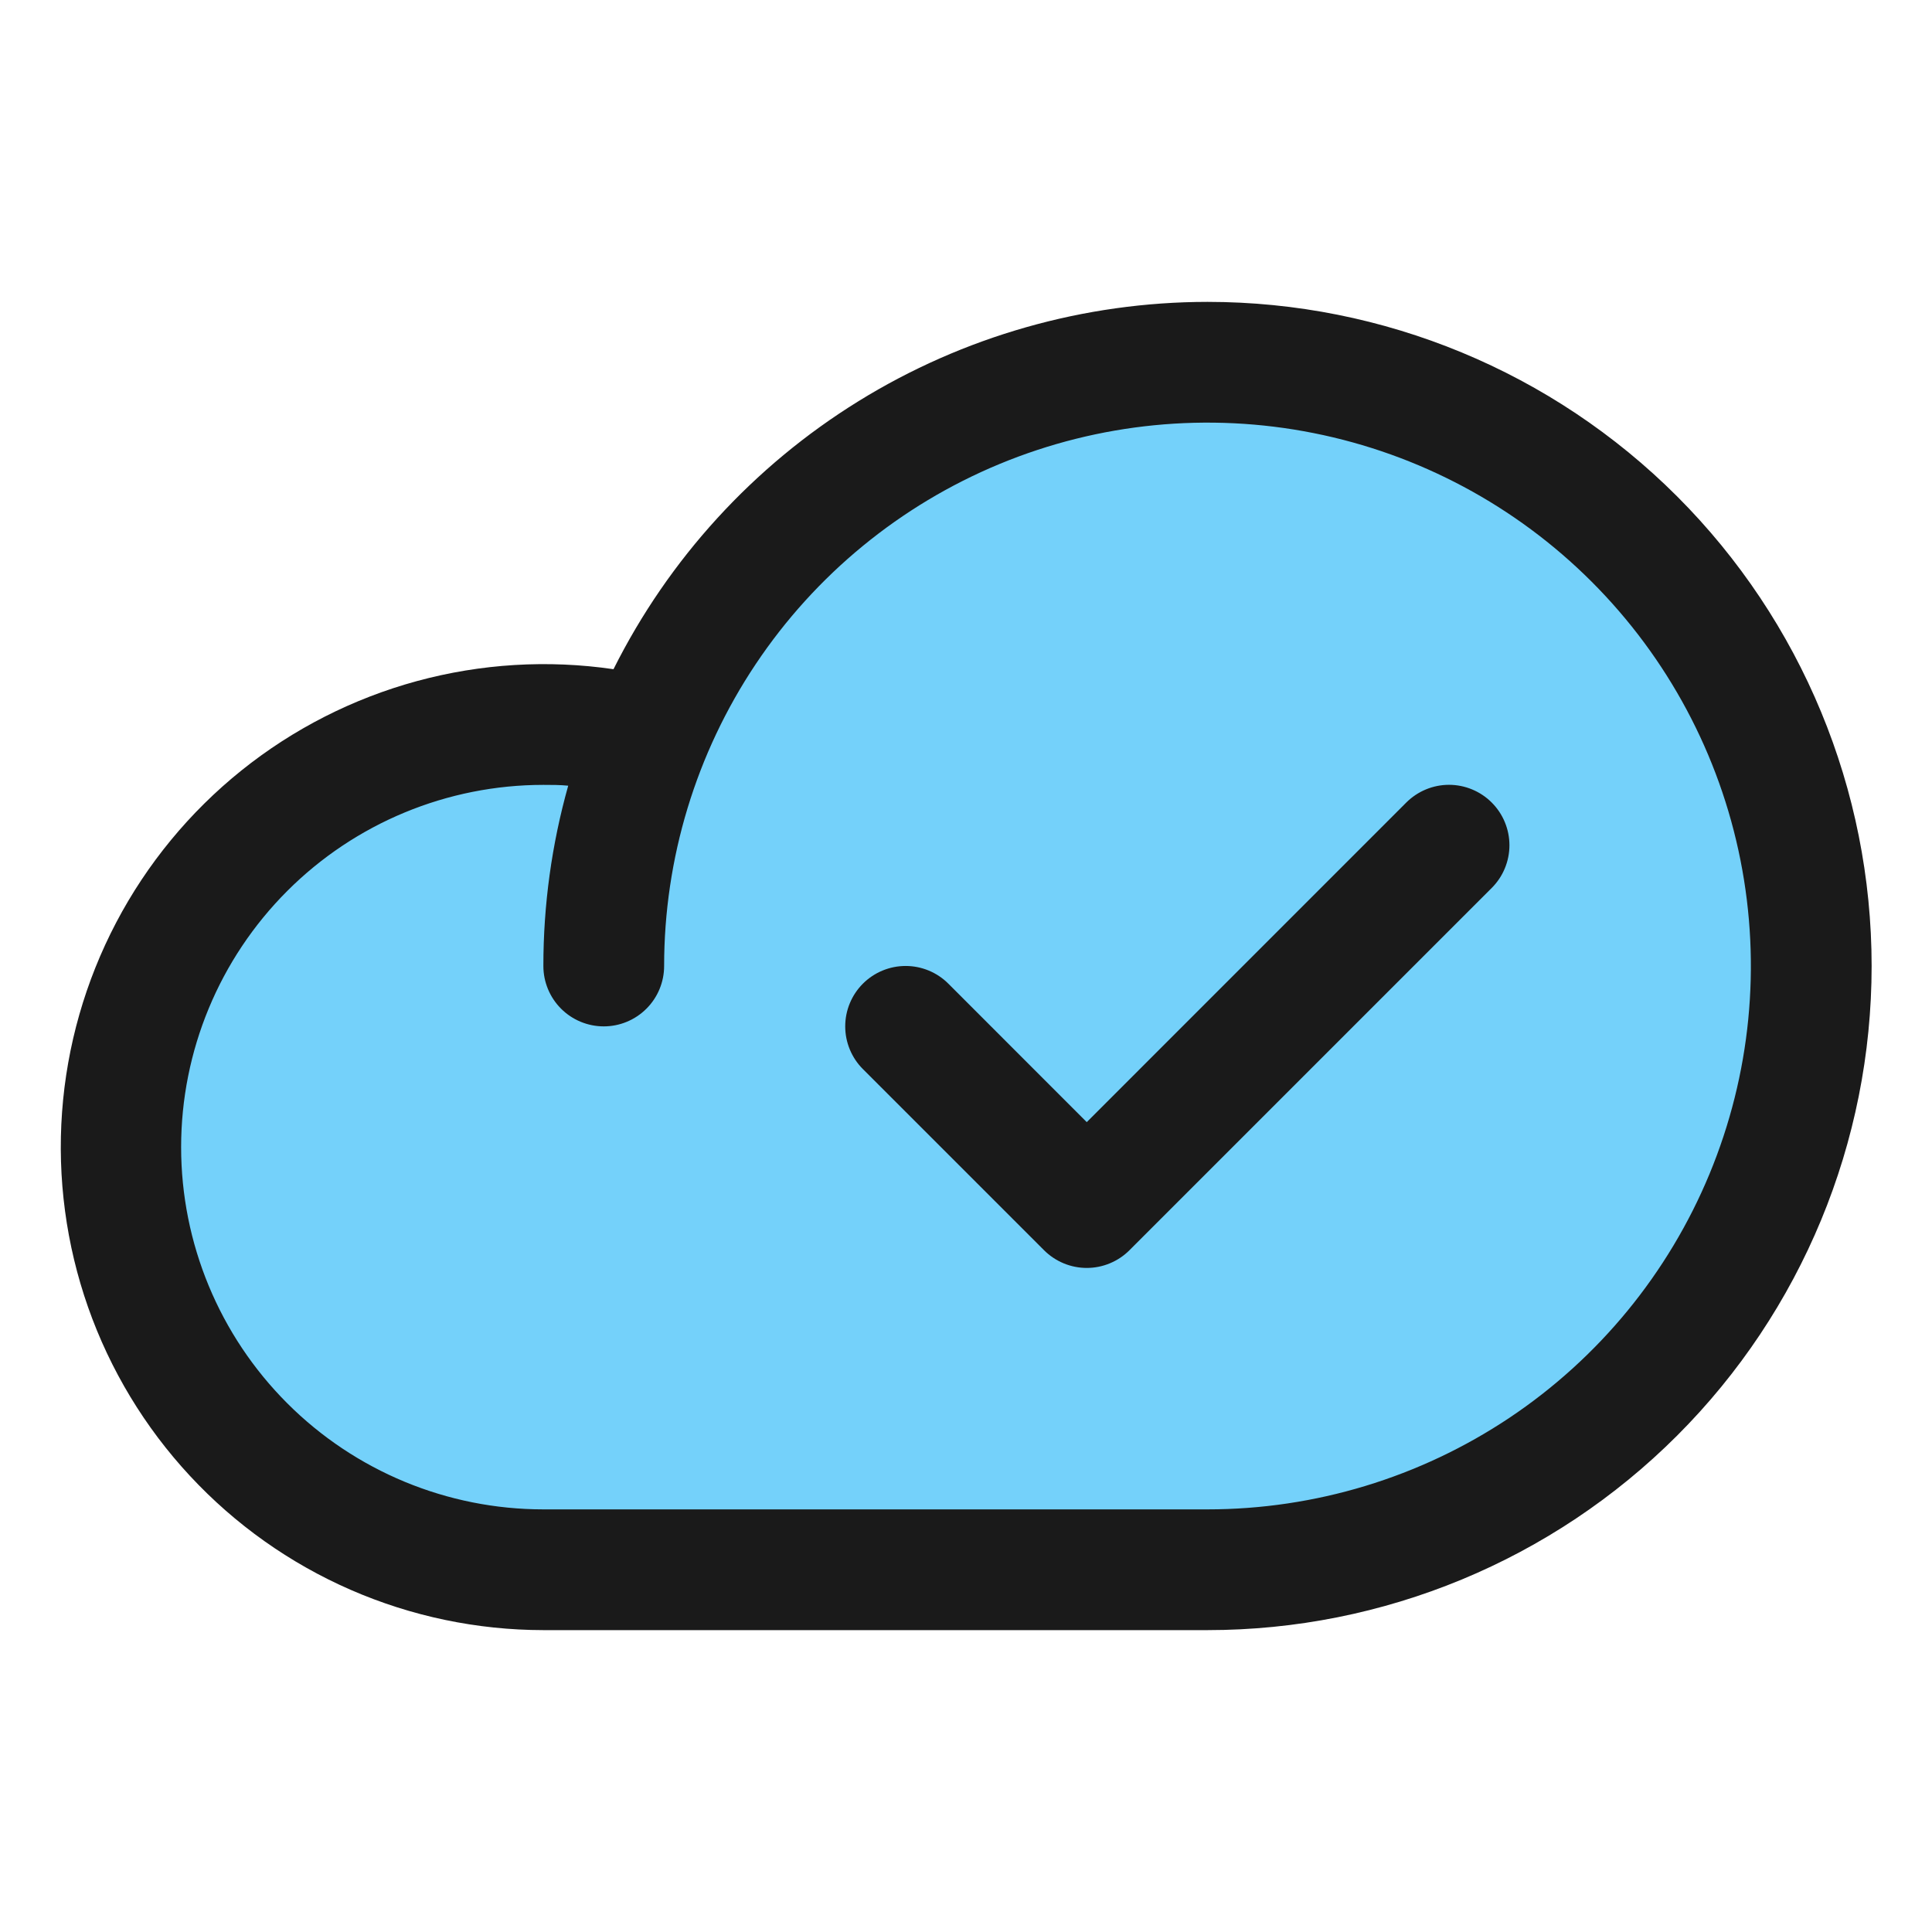
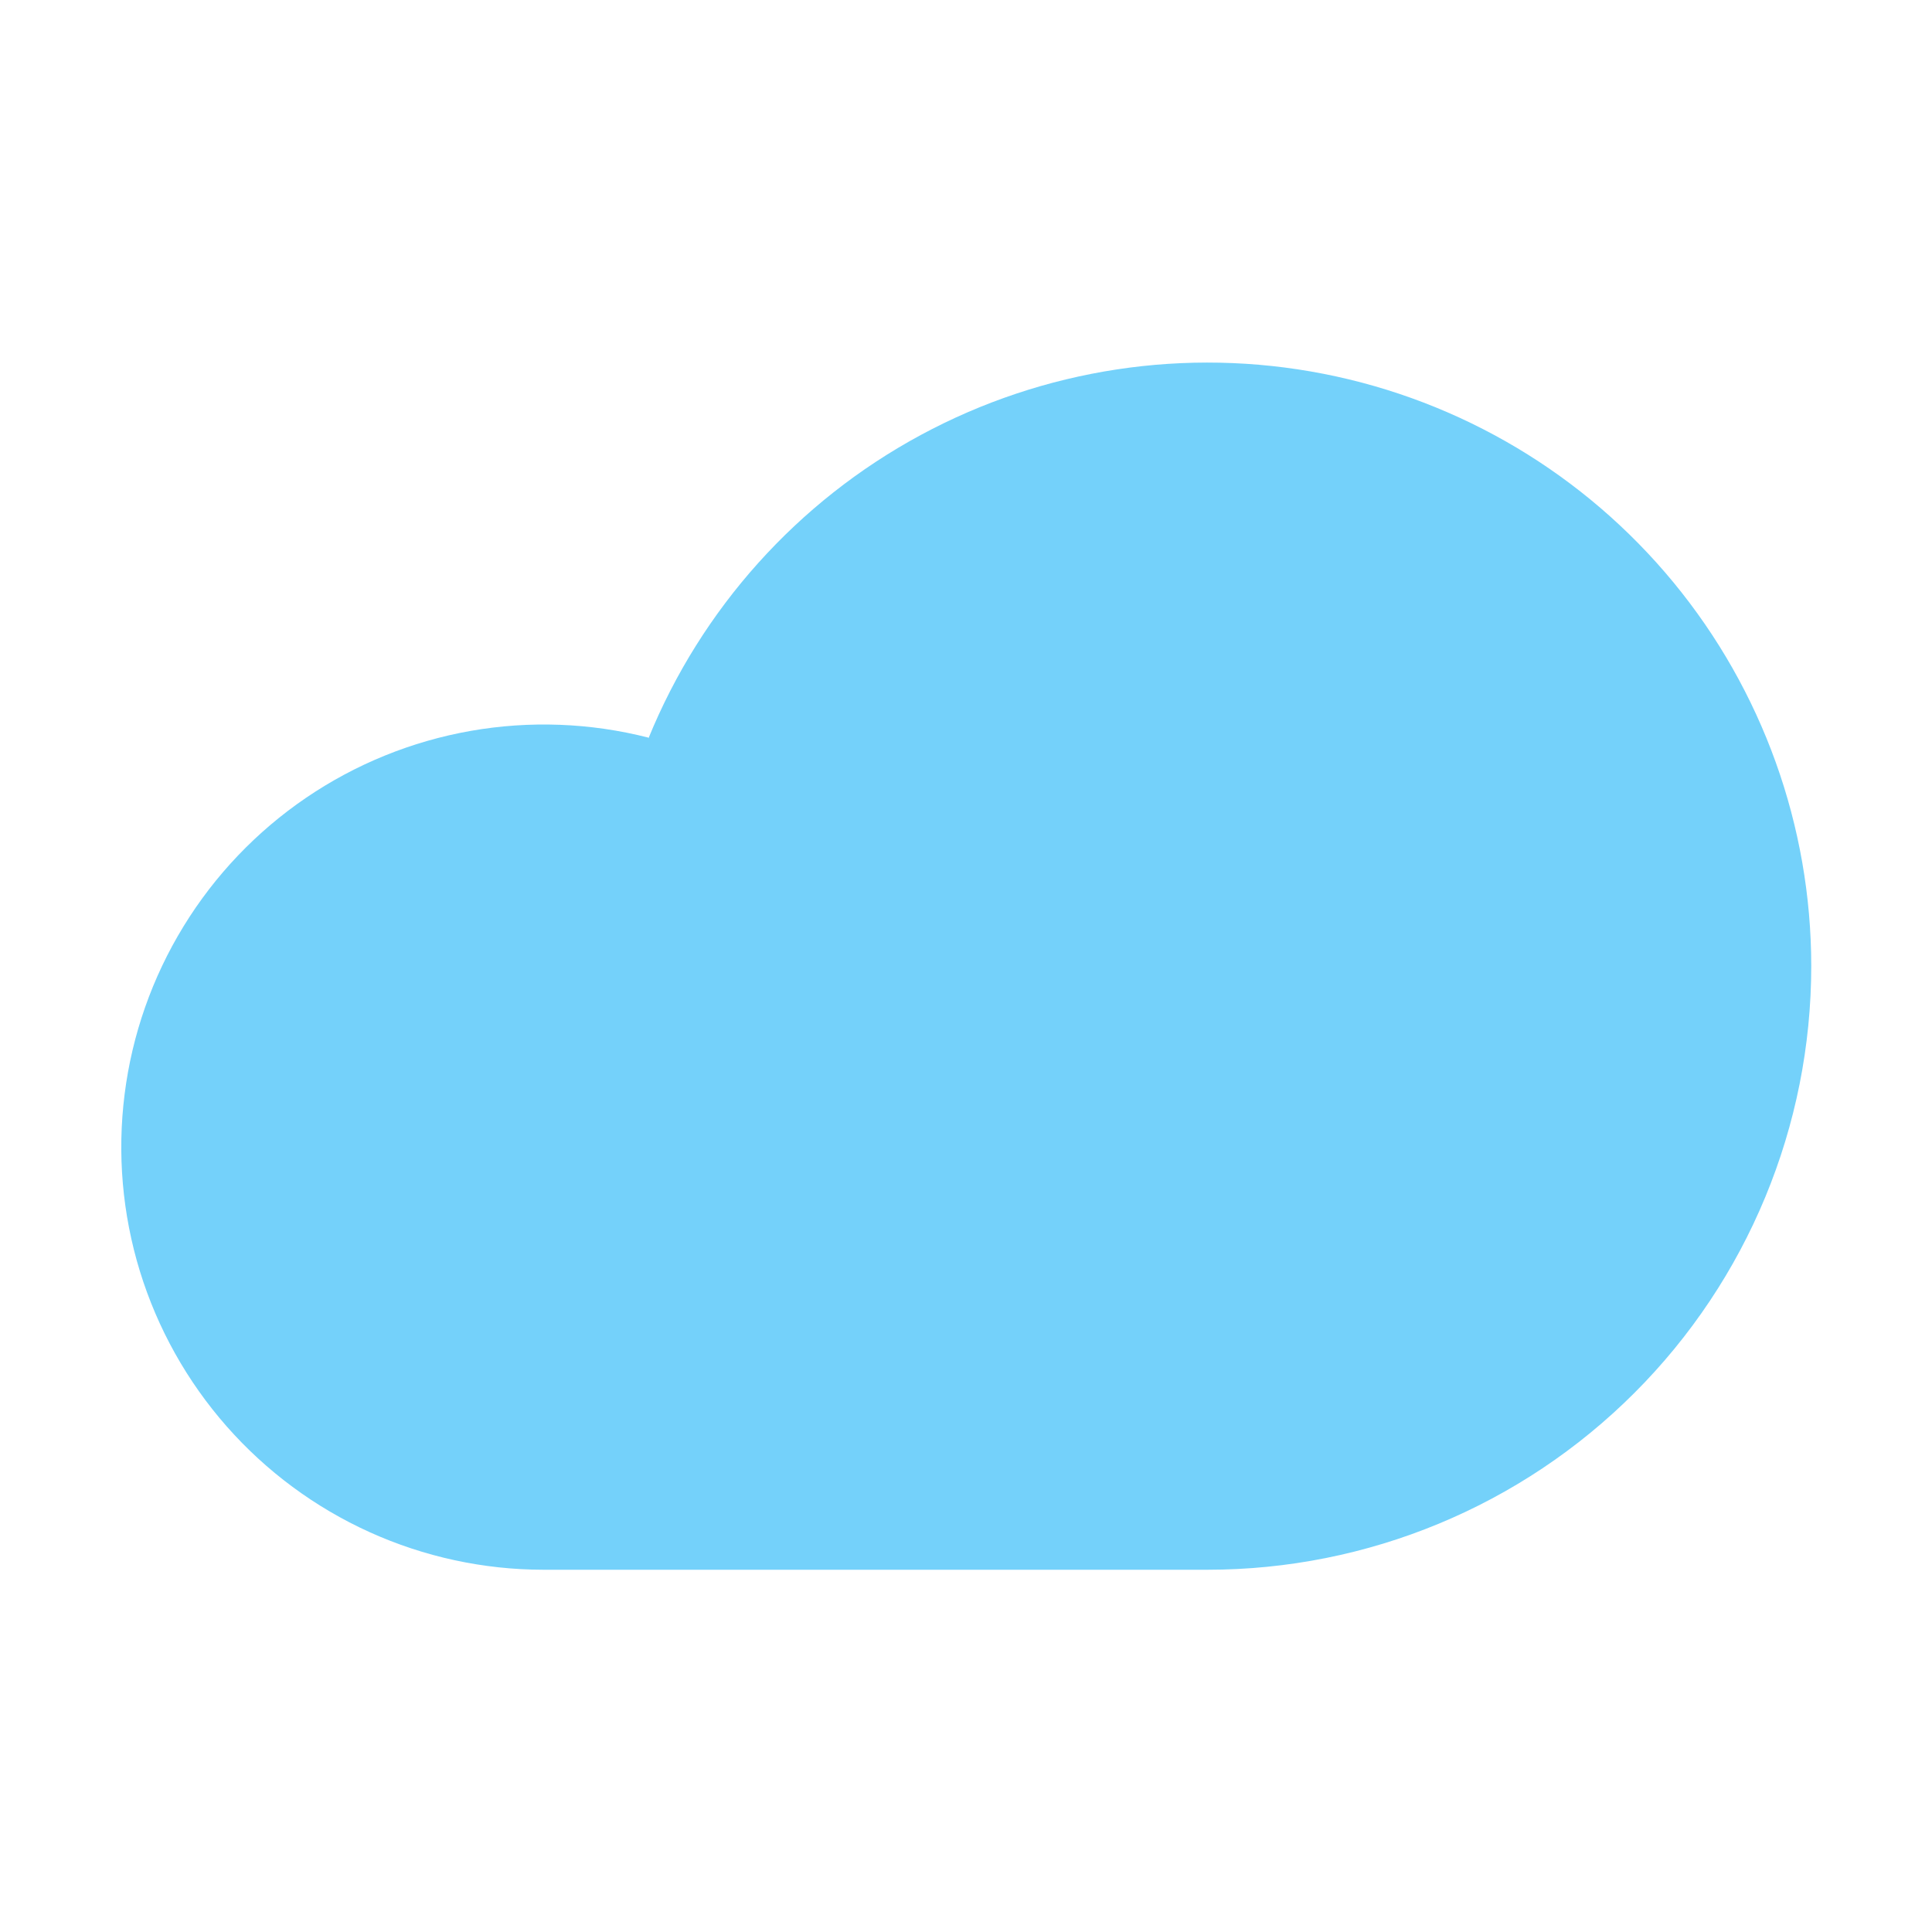
<svg xmlns="http://www.w3.org/2000/svg" width="64" height="64" viewBox="0 0 64 64" fill="none">
  <path d="M60 32C60 37.305 57.893 42.392 54.142 46.142C50.392 49.893 45.305 52 40 52H18C16.015 51.998 14.053 51.573 12.245 50.755C10.436 49.936 8.823 48.742 7.511 47.253C6.199 45.763 5.219 44.011 4.635 42.114C4.052 40.216 3.879 38.216 4.128 36.247C4.376 34.277 5.041 32.383 6.078 30.69C7.114 28.997 8.499 27.544 10.14 26.427C11.781 25.31 13.641 24.555 15.596 24.211C17.551 23.868 19.557 23.944 21.48 24.435V24.46C23.23 20.168 26.417 16.616 30.496 14.413C34.575 12.21 39.293 11.493 43.842 12.383C48.392 13.274 52.49 15.717 55.438 19.295C58.385 22.874 59.998 27.364 60 32Z" fill="#74D1FA" />
-   <path d="M40 10C35.914 10.003 31.91 11.143 28.435 13.292C24.96 15.441 22.151 18.514 20.323 22.168C18.148 21.85 15.931 21.985 13.81 22.562C11.689 23.14 9.71 24.148 7.996 25.524C6.282 26.901 4.87 28.615 3.848 30.561C2.826 32.508 2.216 34.644 2.056 36.836C1.896 39.028 2.19 41.23 2.918 43.304C3.647 45.377 4.795 47.279 6.291 48.889C7.787 50.5 9.599 51.785 11.613 52.664C13.628 53.543 15.802 53.998 18 54H40C45.835 54 51.431 51.682 55.557 47.556C59.682 43.431 62 37.835 62 32C62 26.165 59.682 20.57 55.557 16.444C51.431 12.318 45.835 10 40 10ZM40 50H18C14.818 50 11.765 48.736 9.515 46.485C7.265 44.235 6 41.183 6 38C6 34.817 7.265 31.765 9.515 29.515C11.765 27.264 14.818 26 18 26C18.275 26 18.55 26 18.823 26.027C18.276 27.971 17.999 29.981 18 32C18 32.53 18.211 33.039 18.586 33.414C18.961 33.789 19.47 34 20 34C20.531 34 21.039 33.789 21.414 33.414C21.79 33.039 22 32.53 22 32C22 28.44 23.056 24.96 25.034 22C27.012 19.04 29.823 16.733 33.112 15.37C36.401 14.008 40.02 13.651 43.512 14.346C47.004 15.04 50.211 16.755 52.728 19.272C55.245 21.789 56.96 24.997 57.654 28.488C58.349 31.98 57.992 35.599 56.63 38.888C55.268 42.177 52.961 44.989 50.001 46.967C47.04 48.944 43.56 50 40 50ZM49.415 26.585C49.601 26.771 49.749 26.991 49.849 27.234C49.95 27.477 50.002 27.737 50.002 28C50.002 28.263 49.95 28.523 49.849 28.766C49.749 29.009 49.601 29.229 49.415 29.415L37.415 41.415C37.23 41.601 37.009 41.748 36.766 41.849C36.523 41.95 36.263 42.002 36 42.002C35.737 42.002 35.477 41.95 35.234 41.849C34.992 41.748 34.771 41.601 34.585 41.415L28.585 35.415C28.21 35.04 27.999 34.531 27.999 34C27.999 33.469 28.21 32.96 28.585 32.585C28.96 32.21 29.47 31.999 30 31.999C30.531 31.999 31.04 32.21 31.415 32.585L36 37.172L46.585 26.585C46.771 26.399 46.992 26.252 47.234 26.151C47.477 26.05 47.737 25.998 48 25.998C48.263 25.998 48.523 26.05 48.766 26.151C49.009 26.252 49.23 26.399 49.415 26.585Z" fill="#1A1A1A" />
</svg>